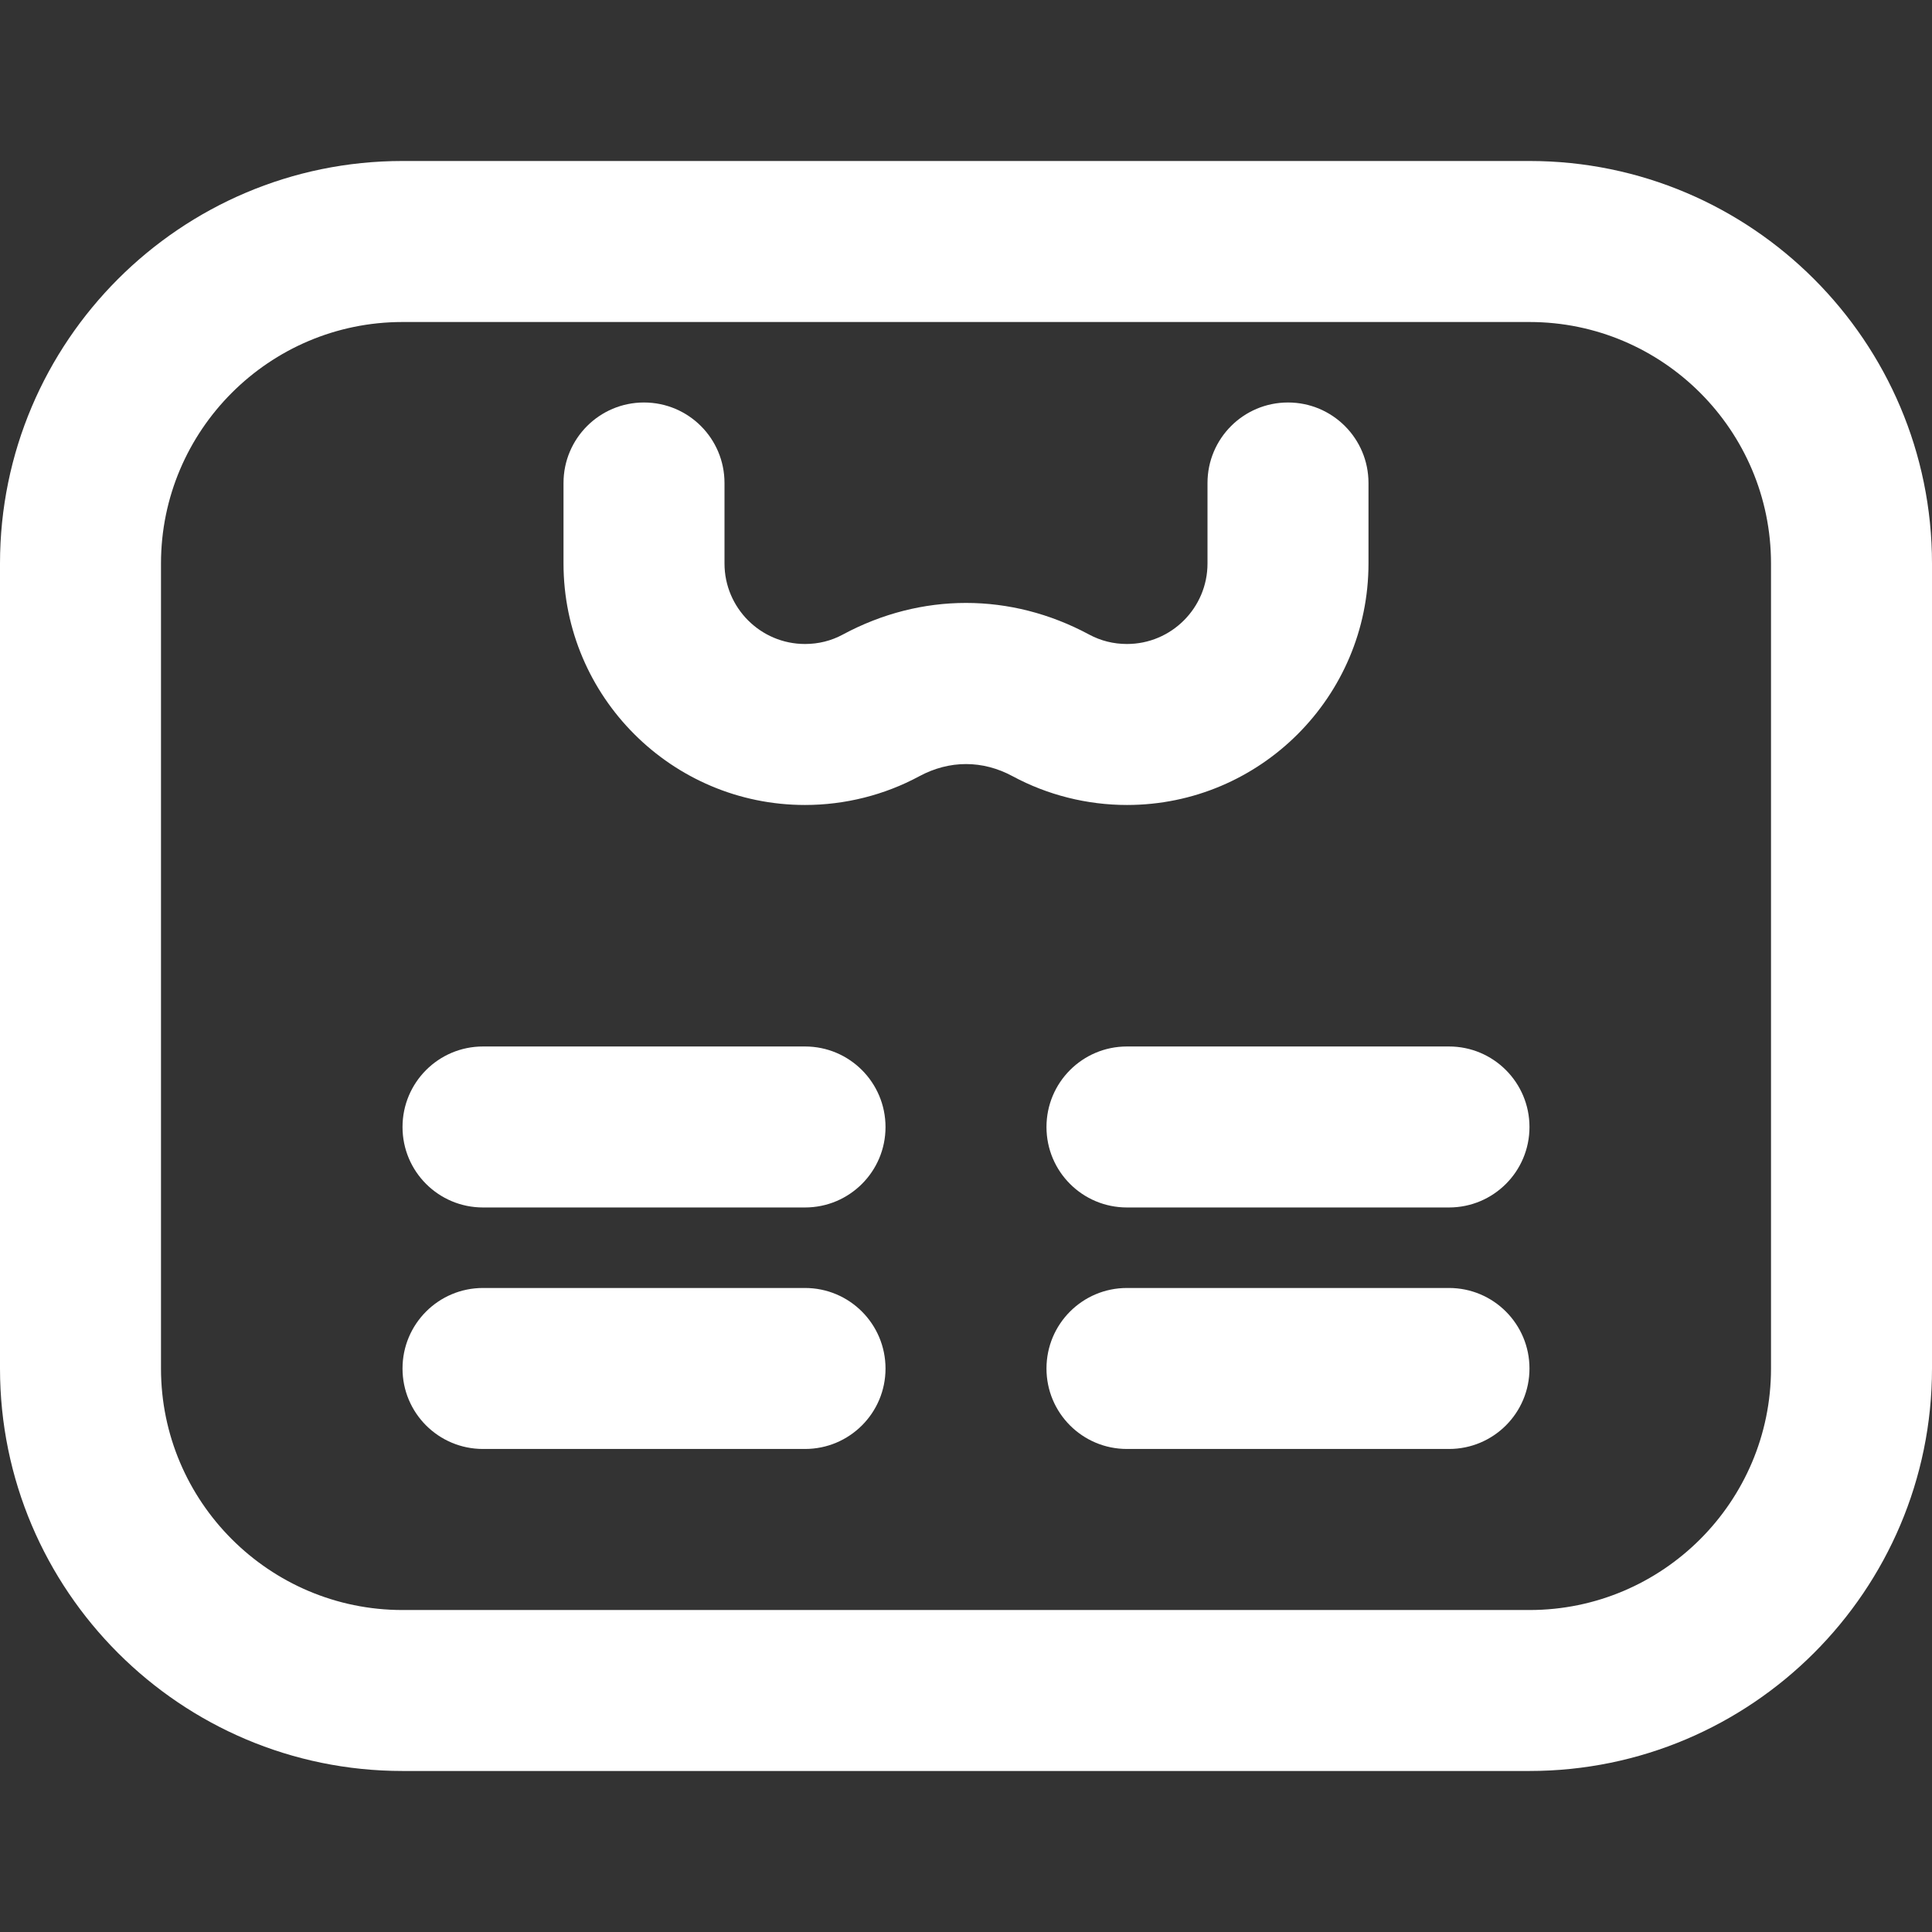
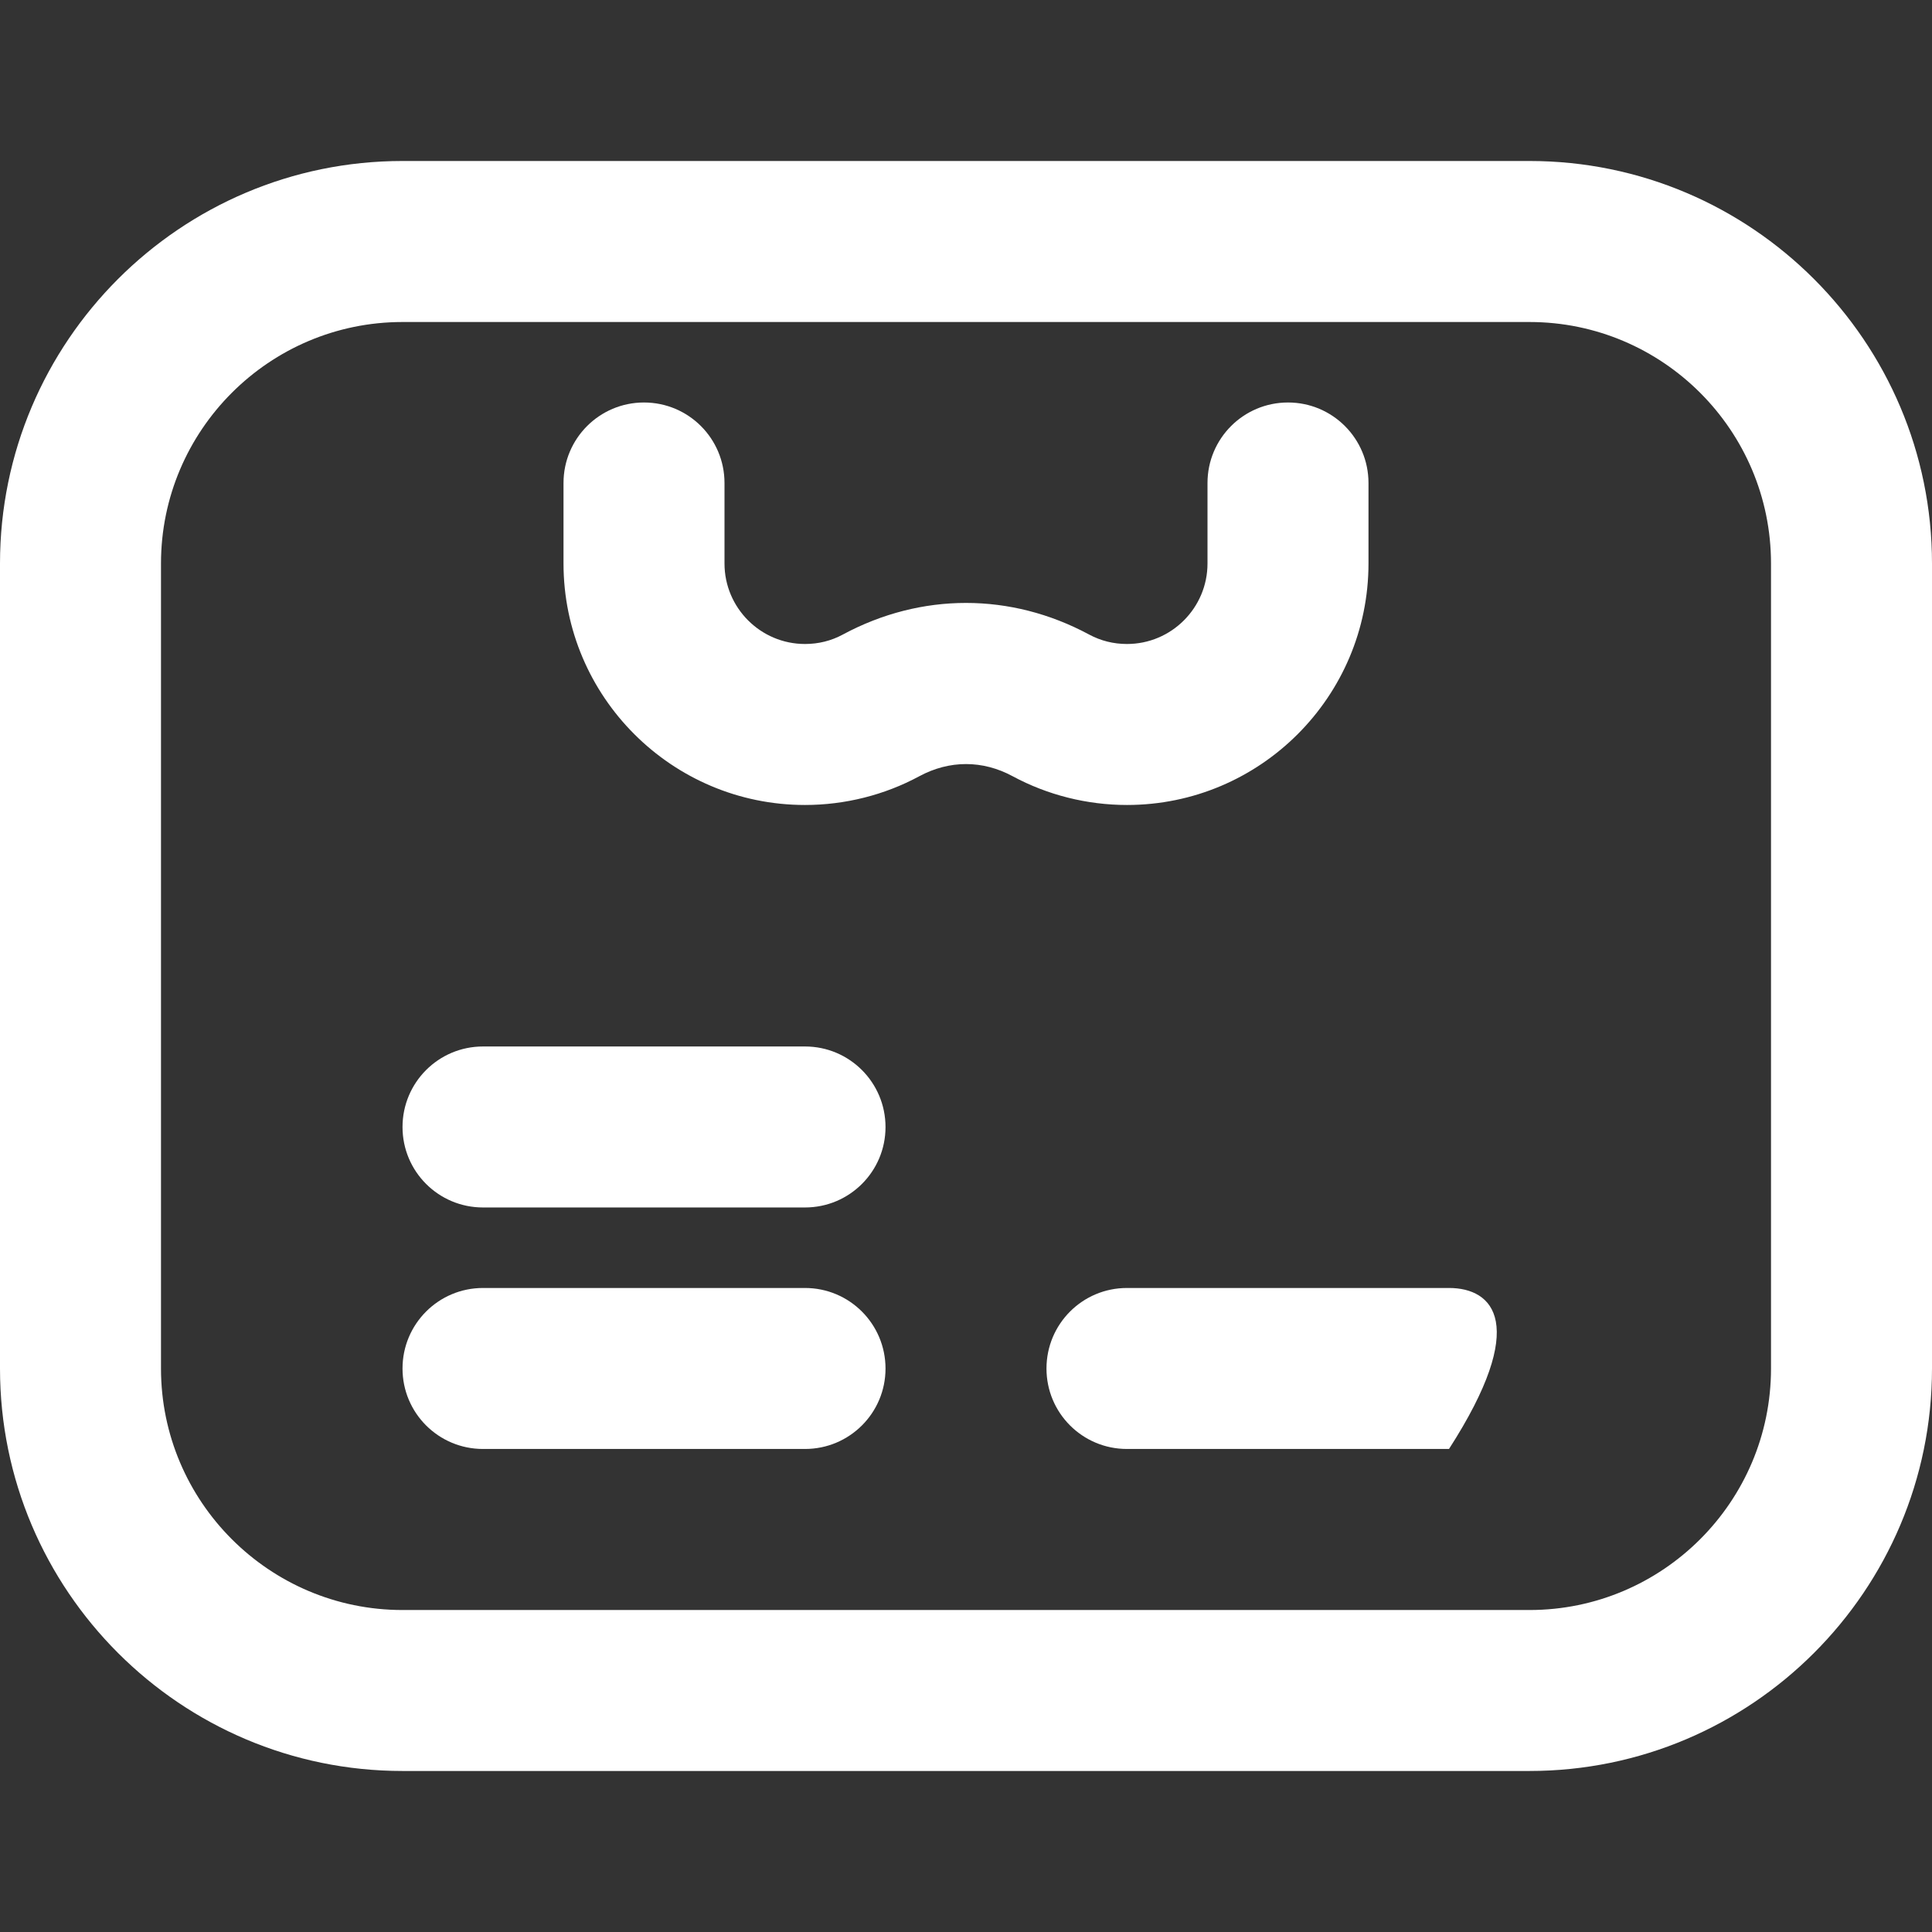
<svg xmlns="http://www.w3.org/2000/svg" version="1.1" id="Layer_1" x="0px" y="0px" width="64px" height="64px" viewBox="0 0 64 64" xml:space="preserve">
  <rect x="0" y="0" width="64" height="64" fill="#333333" stroke="none" />
  <path fill="#FFFFFF" d="M50.667,5.333H13.333C5.981,5.333,0,11.314,0,18.667v26.667c0,7.352,5.981,13.332,13.333,13.332h37.334  c7.352,0,13.333-5.98,13.333-13.332V18.667C64,11.314,58.019,5.333,50.667,5.333 M58.667,45.334c0,4.41-3.589,8-8,8H13.333  c-4.411,0-8-3.59-8-8V18.667c0-4.411,3.589-8,8-8h37.334c4.411,0,8,3.589,8,8V45.334z" />
  <path fill="#FFFFFF" d="M26.667,42.666H16c-1.474,0-2.666,1.194-2.666,2.668c0,1.473,1.192,2.665,2.666,2.665h10.667  c1.474,0,2.667-1.192,2.667-2.665C29.333,43.86,28.141,42.666,26.667,42.666" />
  <path fill="#FFFFFF" d="M26.667,34.666H16c-1.474,0-2.666,1.194-2.666,2.668c0,1.473,1.192,2.665,2.666,2.665h10.667  c1.474,0,2.667-1.192,2.667-2.665C29.333,35.86,28.141,34.666,26.667,34.666" />
-   <path fill="#FFFFFF" d="M48,42.666H37.332c-1.475,0-2.666,1.194-2.666,2.668c0,1.473,1.191,2.665,2.666,2.665H48  c1.473,0,2.666-1.192,2.666-2.665C50.666,43.86,49.473,42.666,48,42.666" />
-   <path fill="#FFFFFF" d="M48,34.666H37.332c-1.475,0-2.666,1.194-2.666,2.668c0,1.473,1.191,2.665,2.666,2.665H48  c1.473,0,2.666-1.192,2.666-2.665C50.666,35.86,49.473,34.666,48,34.666" />
+   <path fill="#FFFFFF" d="M48,42.666H37.332c-1.475,0-2.666,1.194-2.666,2.668c0,1.473,1.191,2.665,2.666,2.665H48  C50.666,43.86,49.473,42.666,48,42.666" />
  <path fill="#FFFFFF" d="M42.667,13.333C41.192,13.333,40,14.527,40,16v2.666c0,1.47-1.195,2.667-2.667,2.667  c-0.447,0-0.869-0.105-1.26-0.316c-2.586-1.39-5.554-1.395-8.151,0.002c-0.386,0.209-0.808,0.314-1.255,0.314  c-1.472,0-2.667-1.197-2.667-2.667V16c0-1.473-1.192-2.667-2.667-2.667c-1.474,0-2.666,1.194-2.666,2.667v2.666c0,4.412,3.588,8,8,8  c1.322,0,2.633-0.329,3.786-0.952c1-0.539,2.099-0.536,3.089-0.002c1.158,0.625,2.469,0.954,3.791,0.954c4.412,0,8-3.588,8-8V16  C45.333,14.527,44.141,13.333,42.667,13.333" />
  <rect fill="none" width="64" height="64" />
</svg>